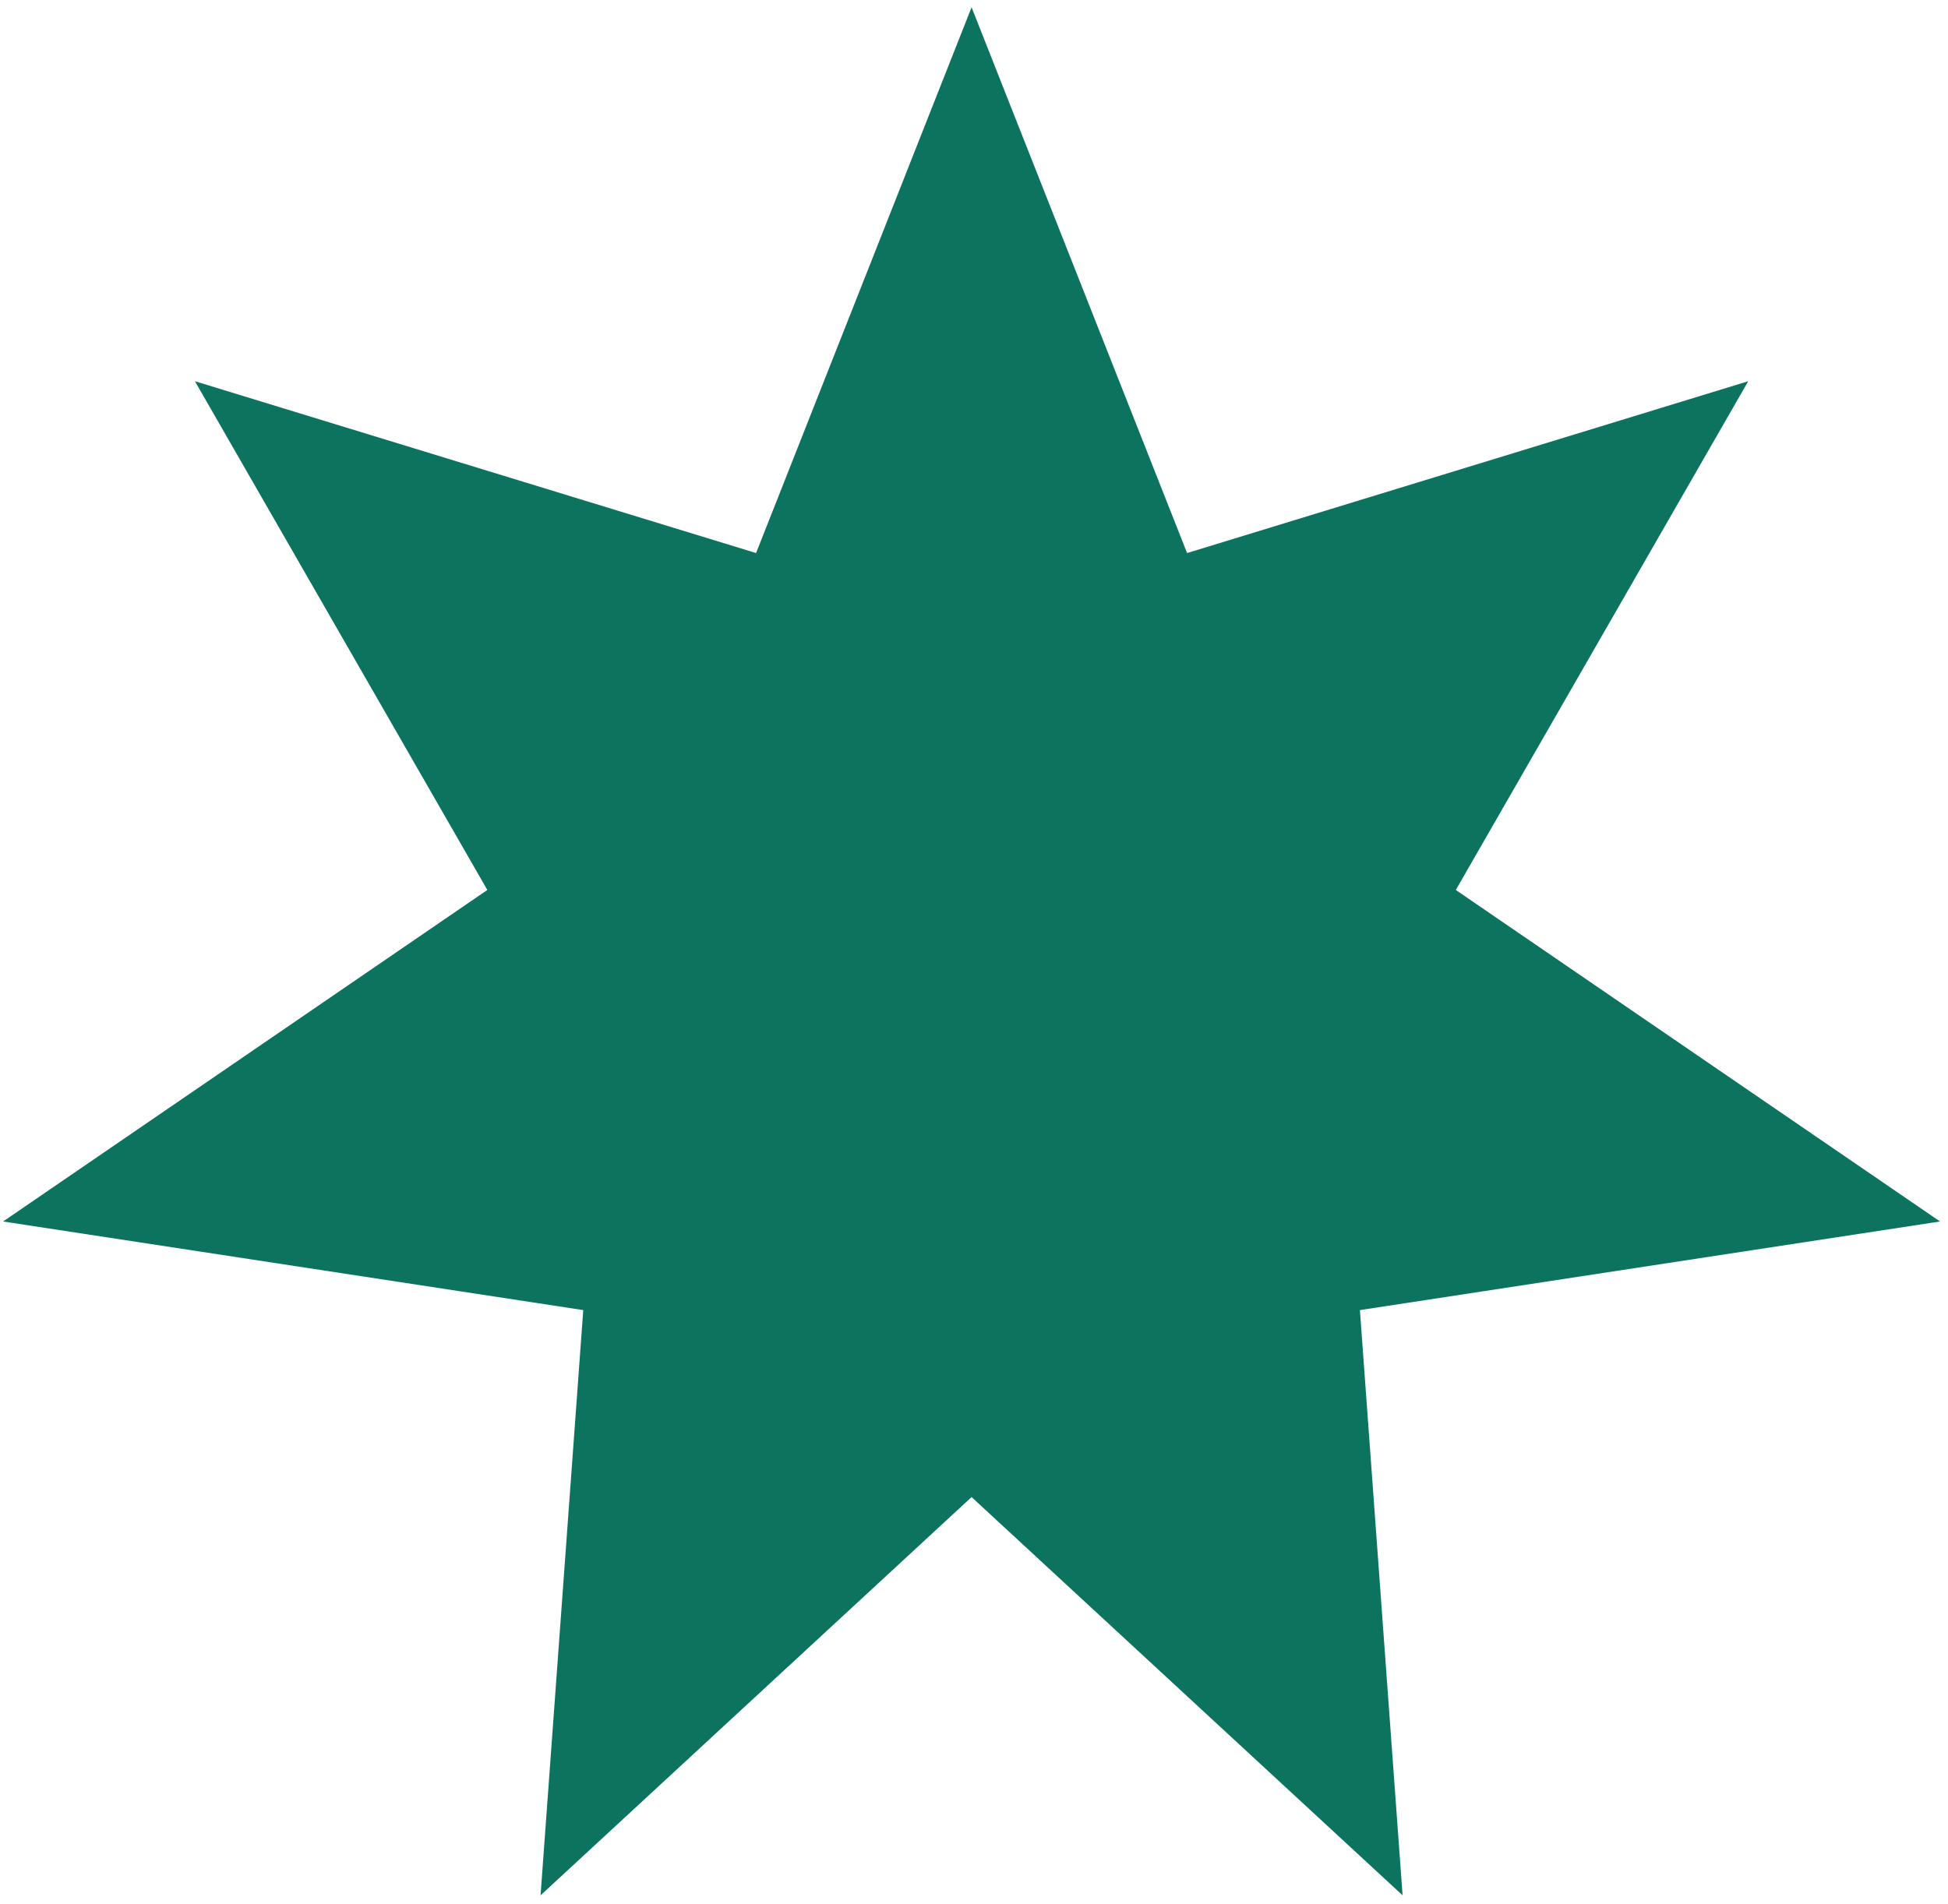
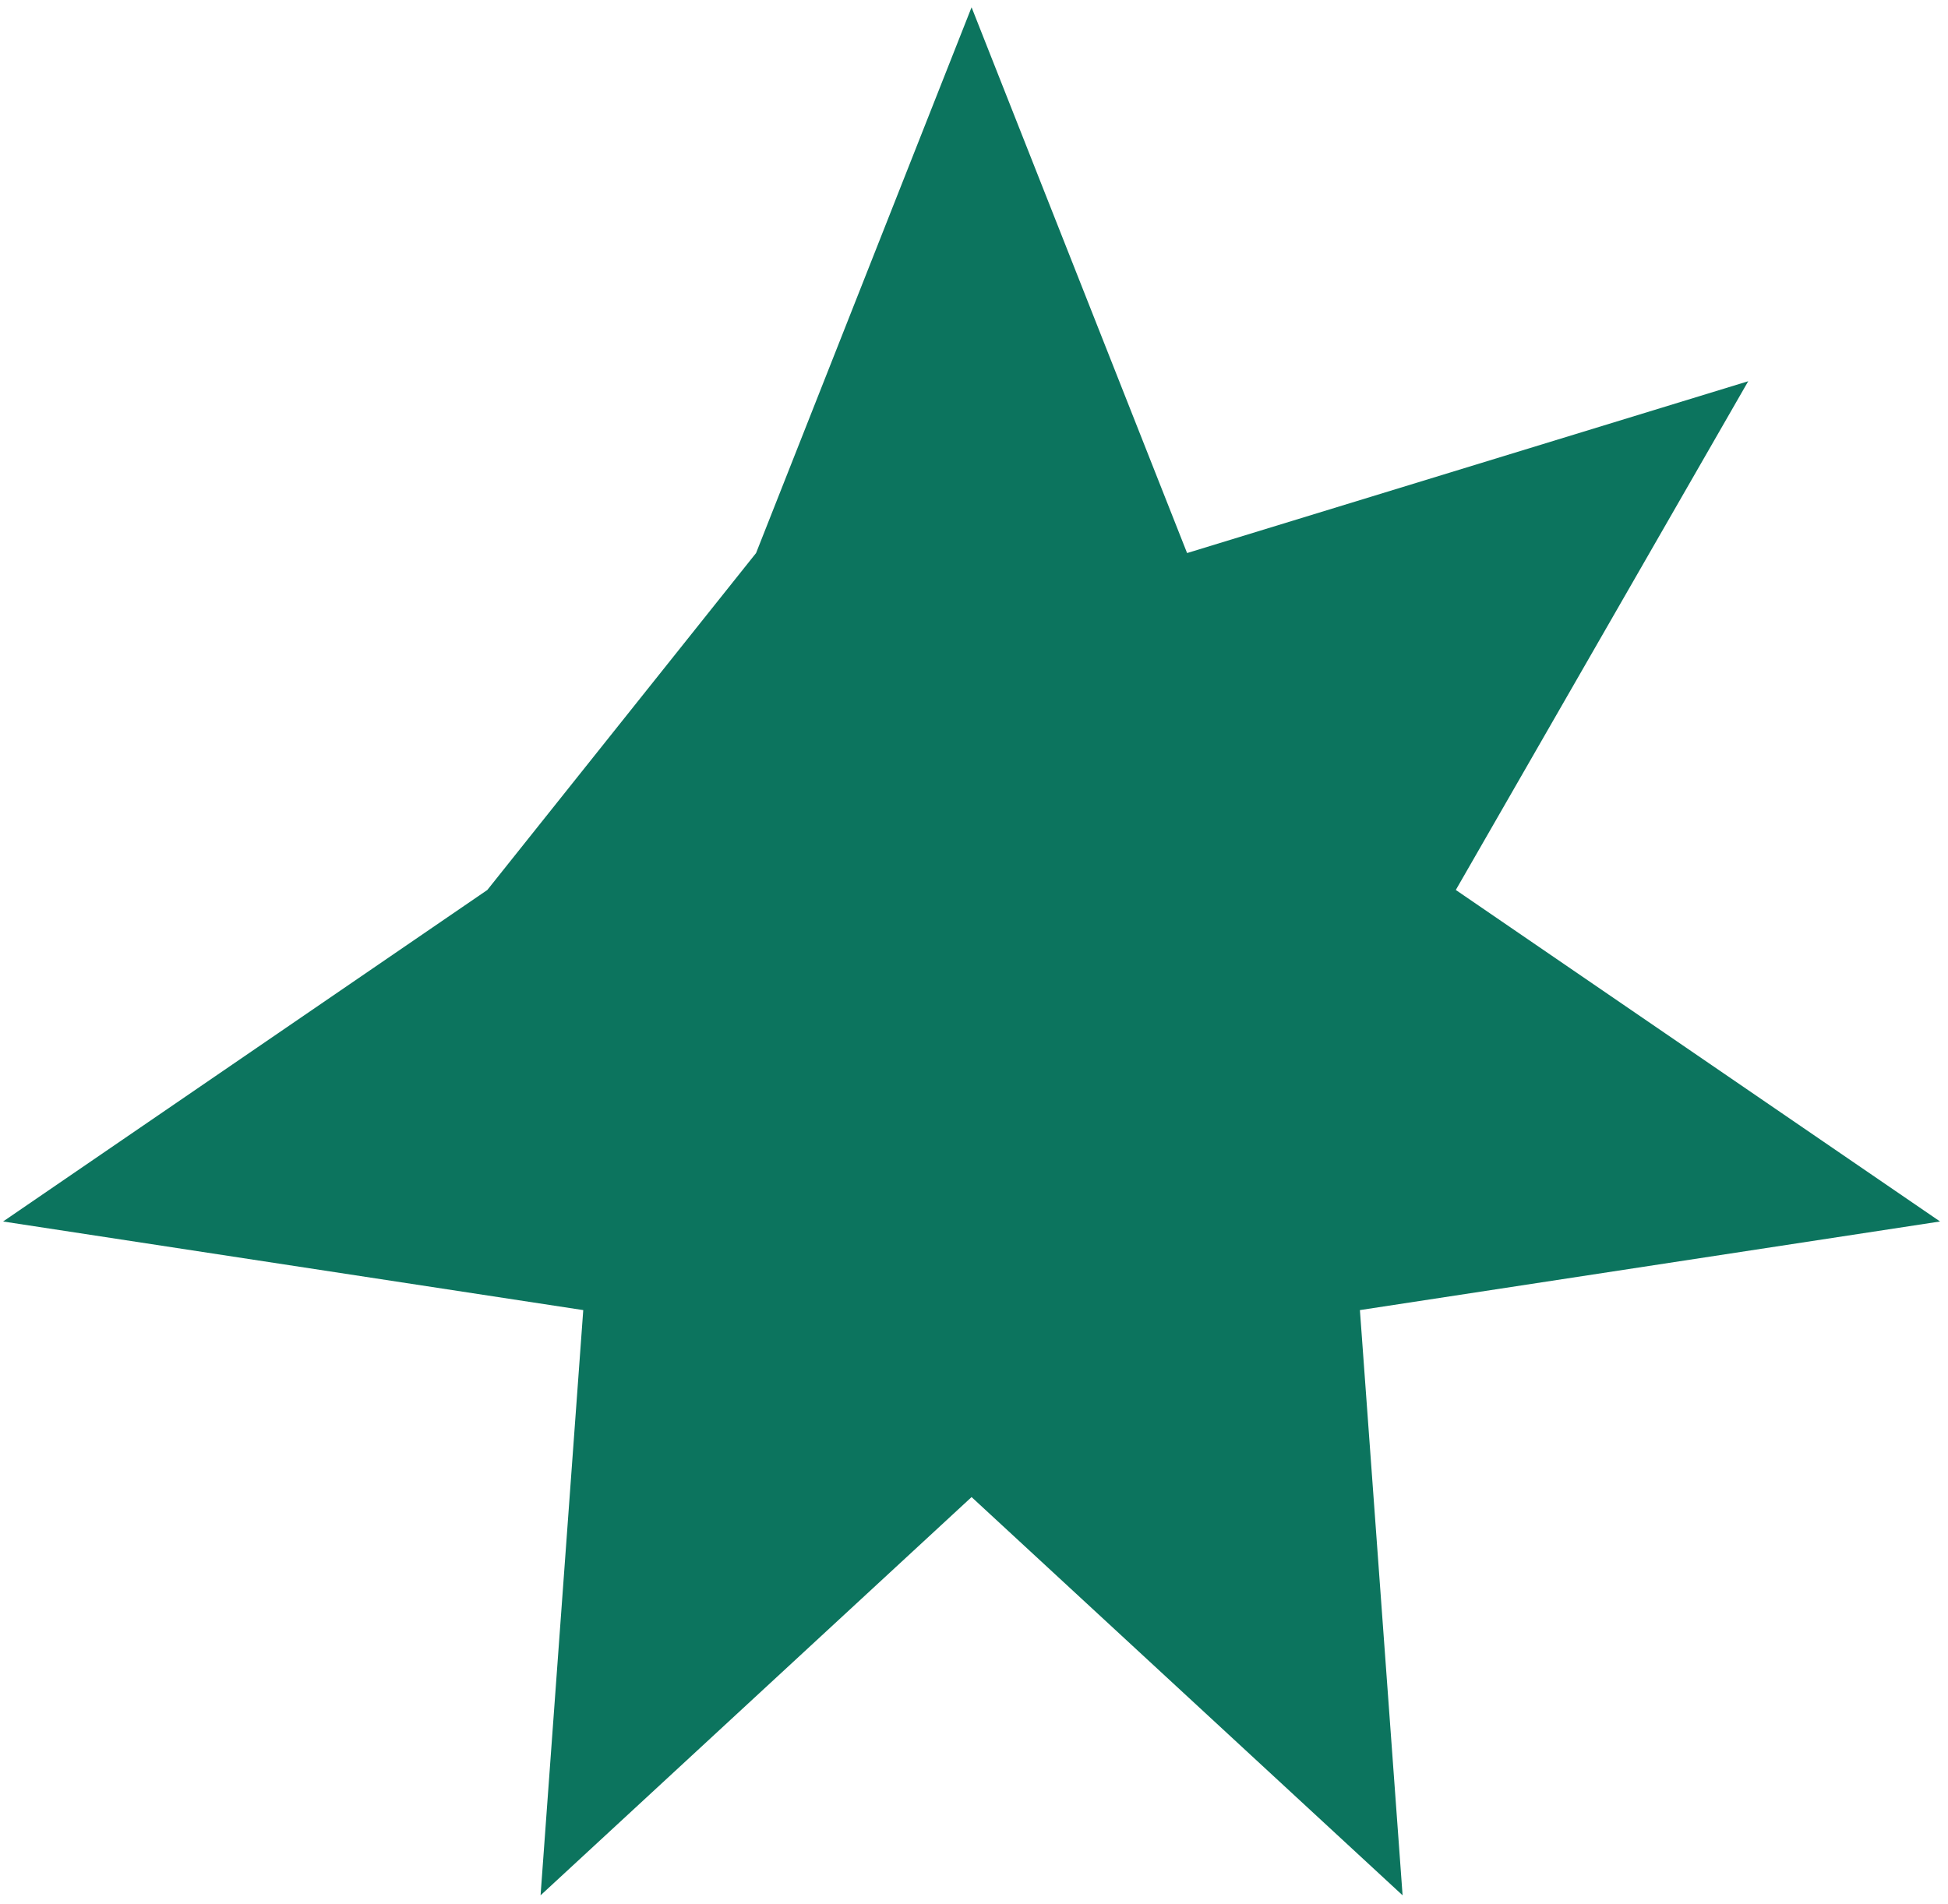
<svg xmlns="http://www.w3.org/2000/svg" width="134" height="131" viewBox="0 0 134 131" fill="none">
-   <path d="M66.833 0.501L81.658 38.051L120.258 26.229L100.143 61.231L133.453 84.04L93.546 90.137L96.482 130.401L66.833 103.001L37.185 130.401L40.121 90.137L0.213 84.04L33.523 61.231L13.408 26.229L52.009 38.051L66.833 0.501Z" fill="#0C745E" />
+   <path d="M66.833 0.501L81.658 38.051L120.258 26.229L100.143 61.231L133.453 84.04L93.546 90.137L96.482 130.401L66.833 103.001L37.185 130.401L40.121 90.137L0.213 84.04L33.523 61.231L52.009 38.051L66.833 0.501Z" fill="#0C745E" />
</svg>